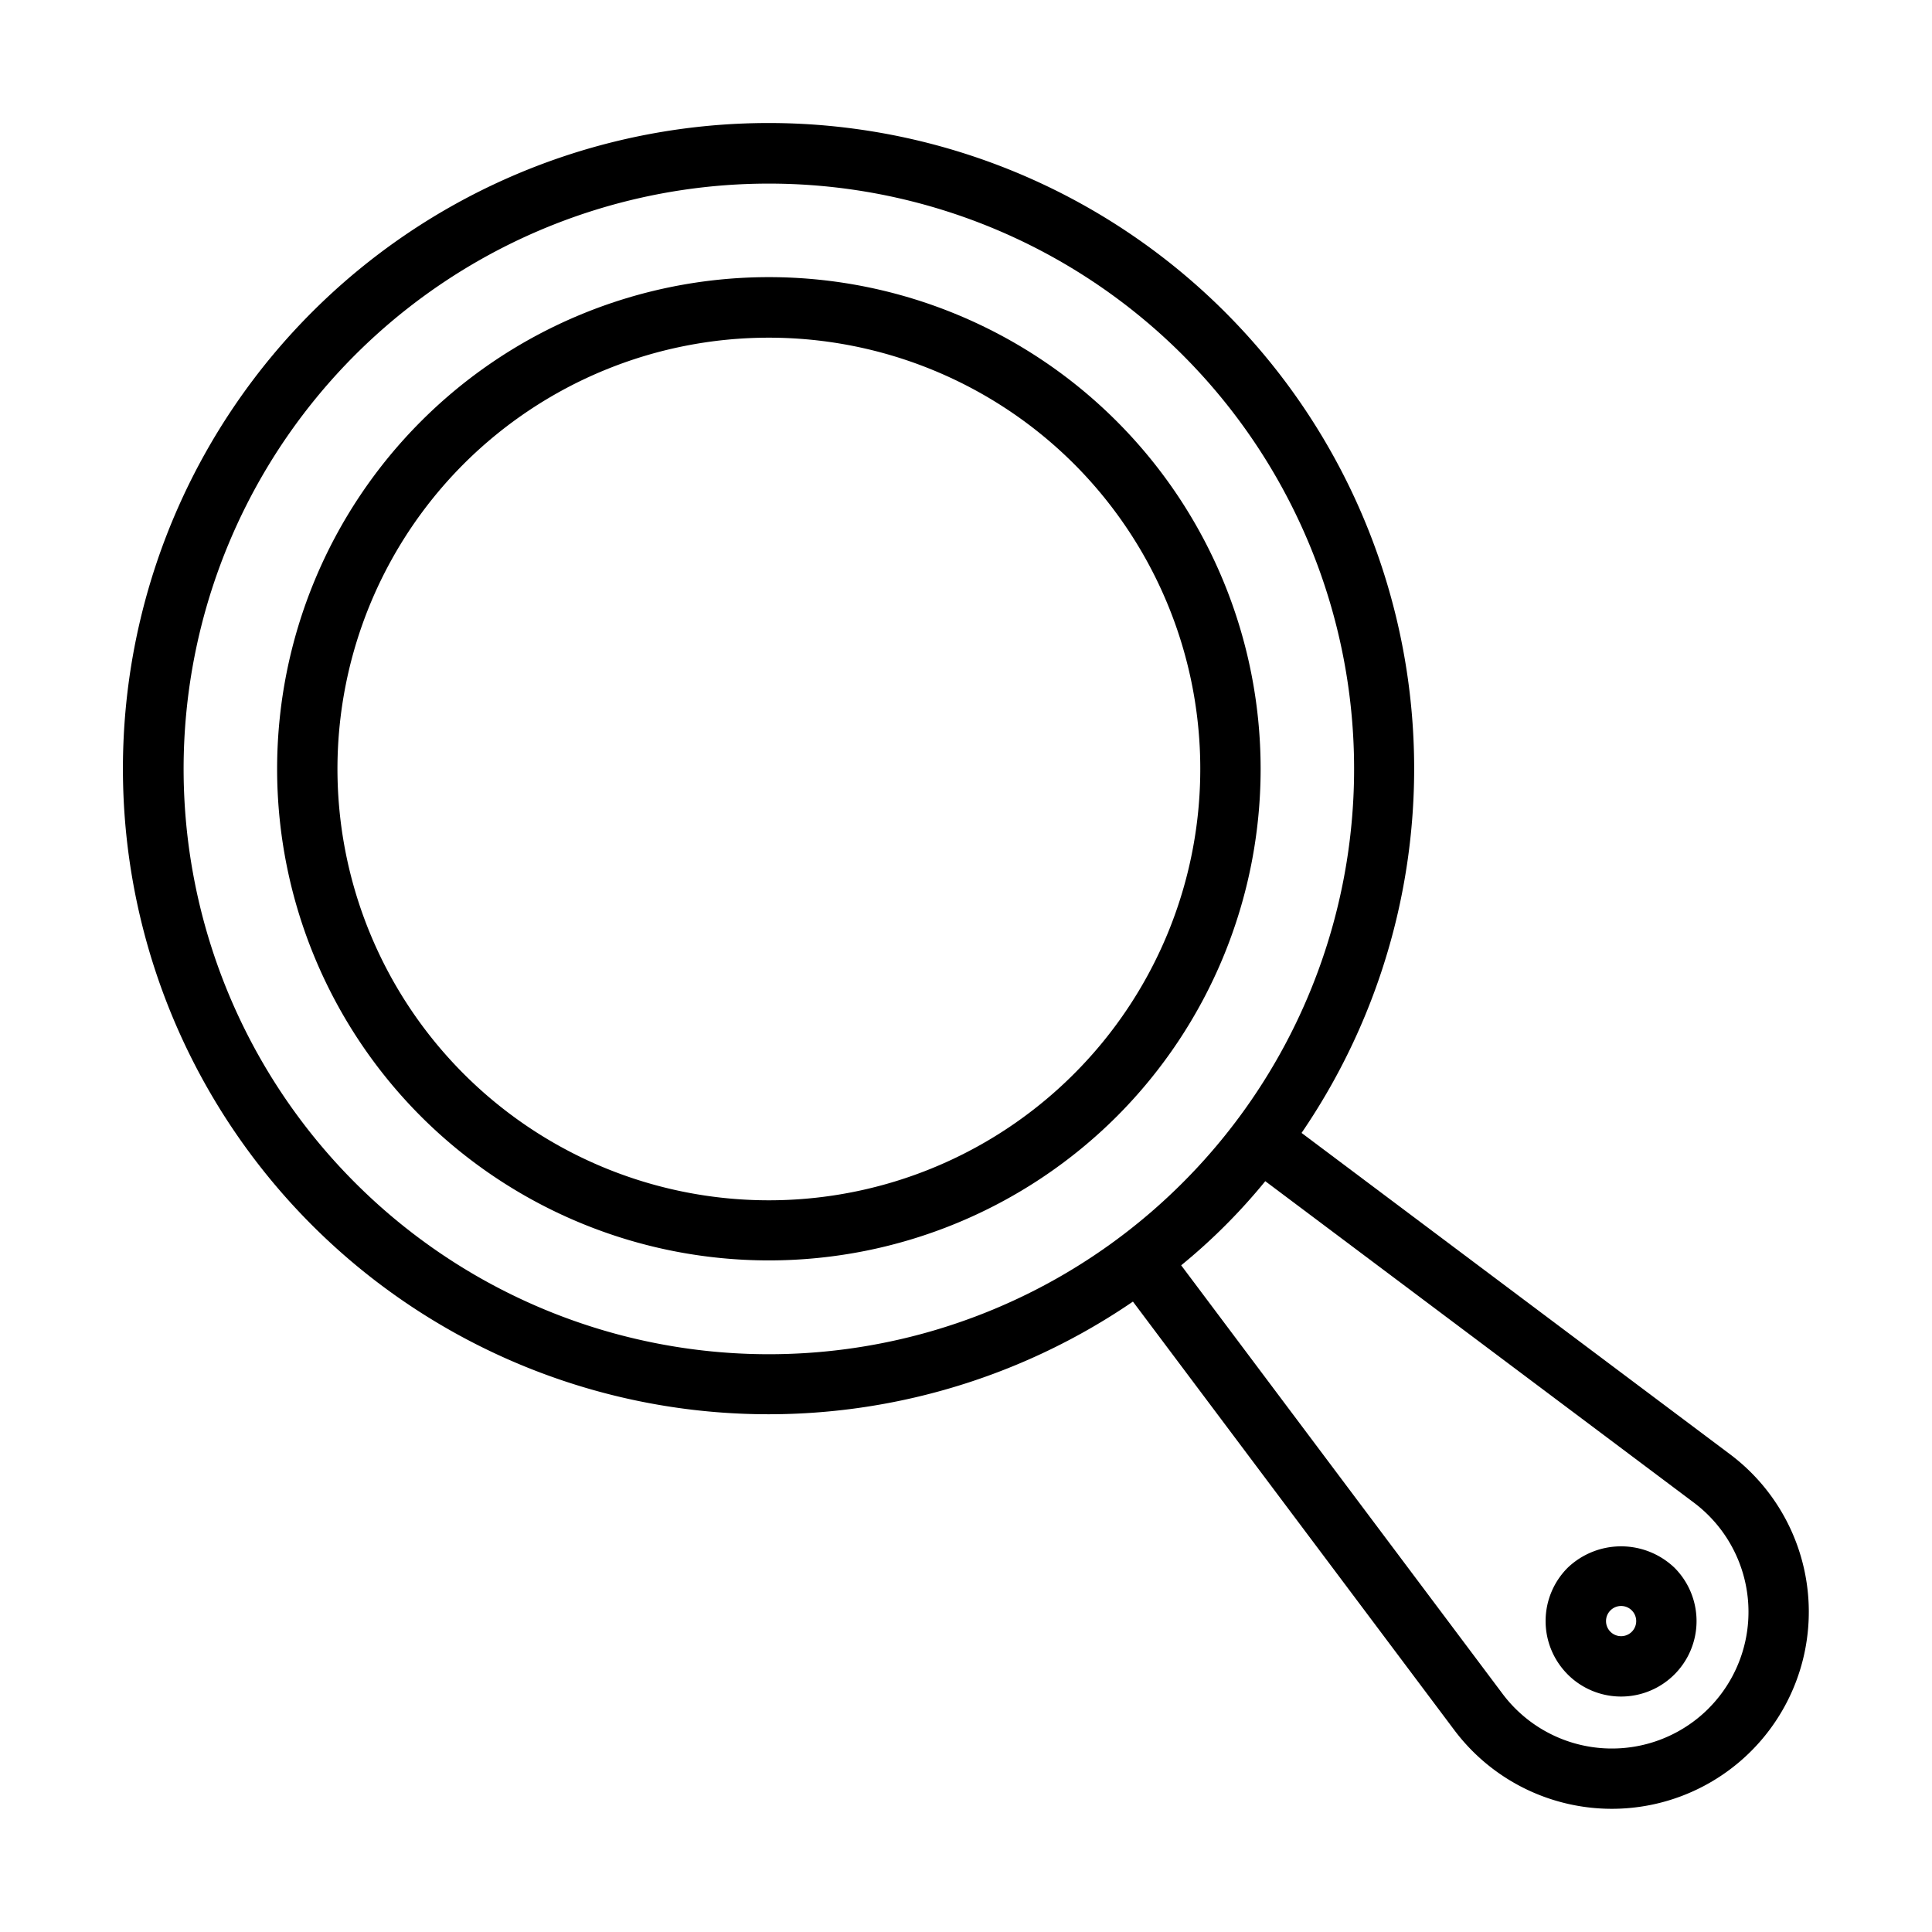
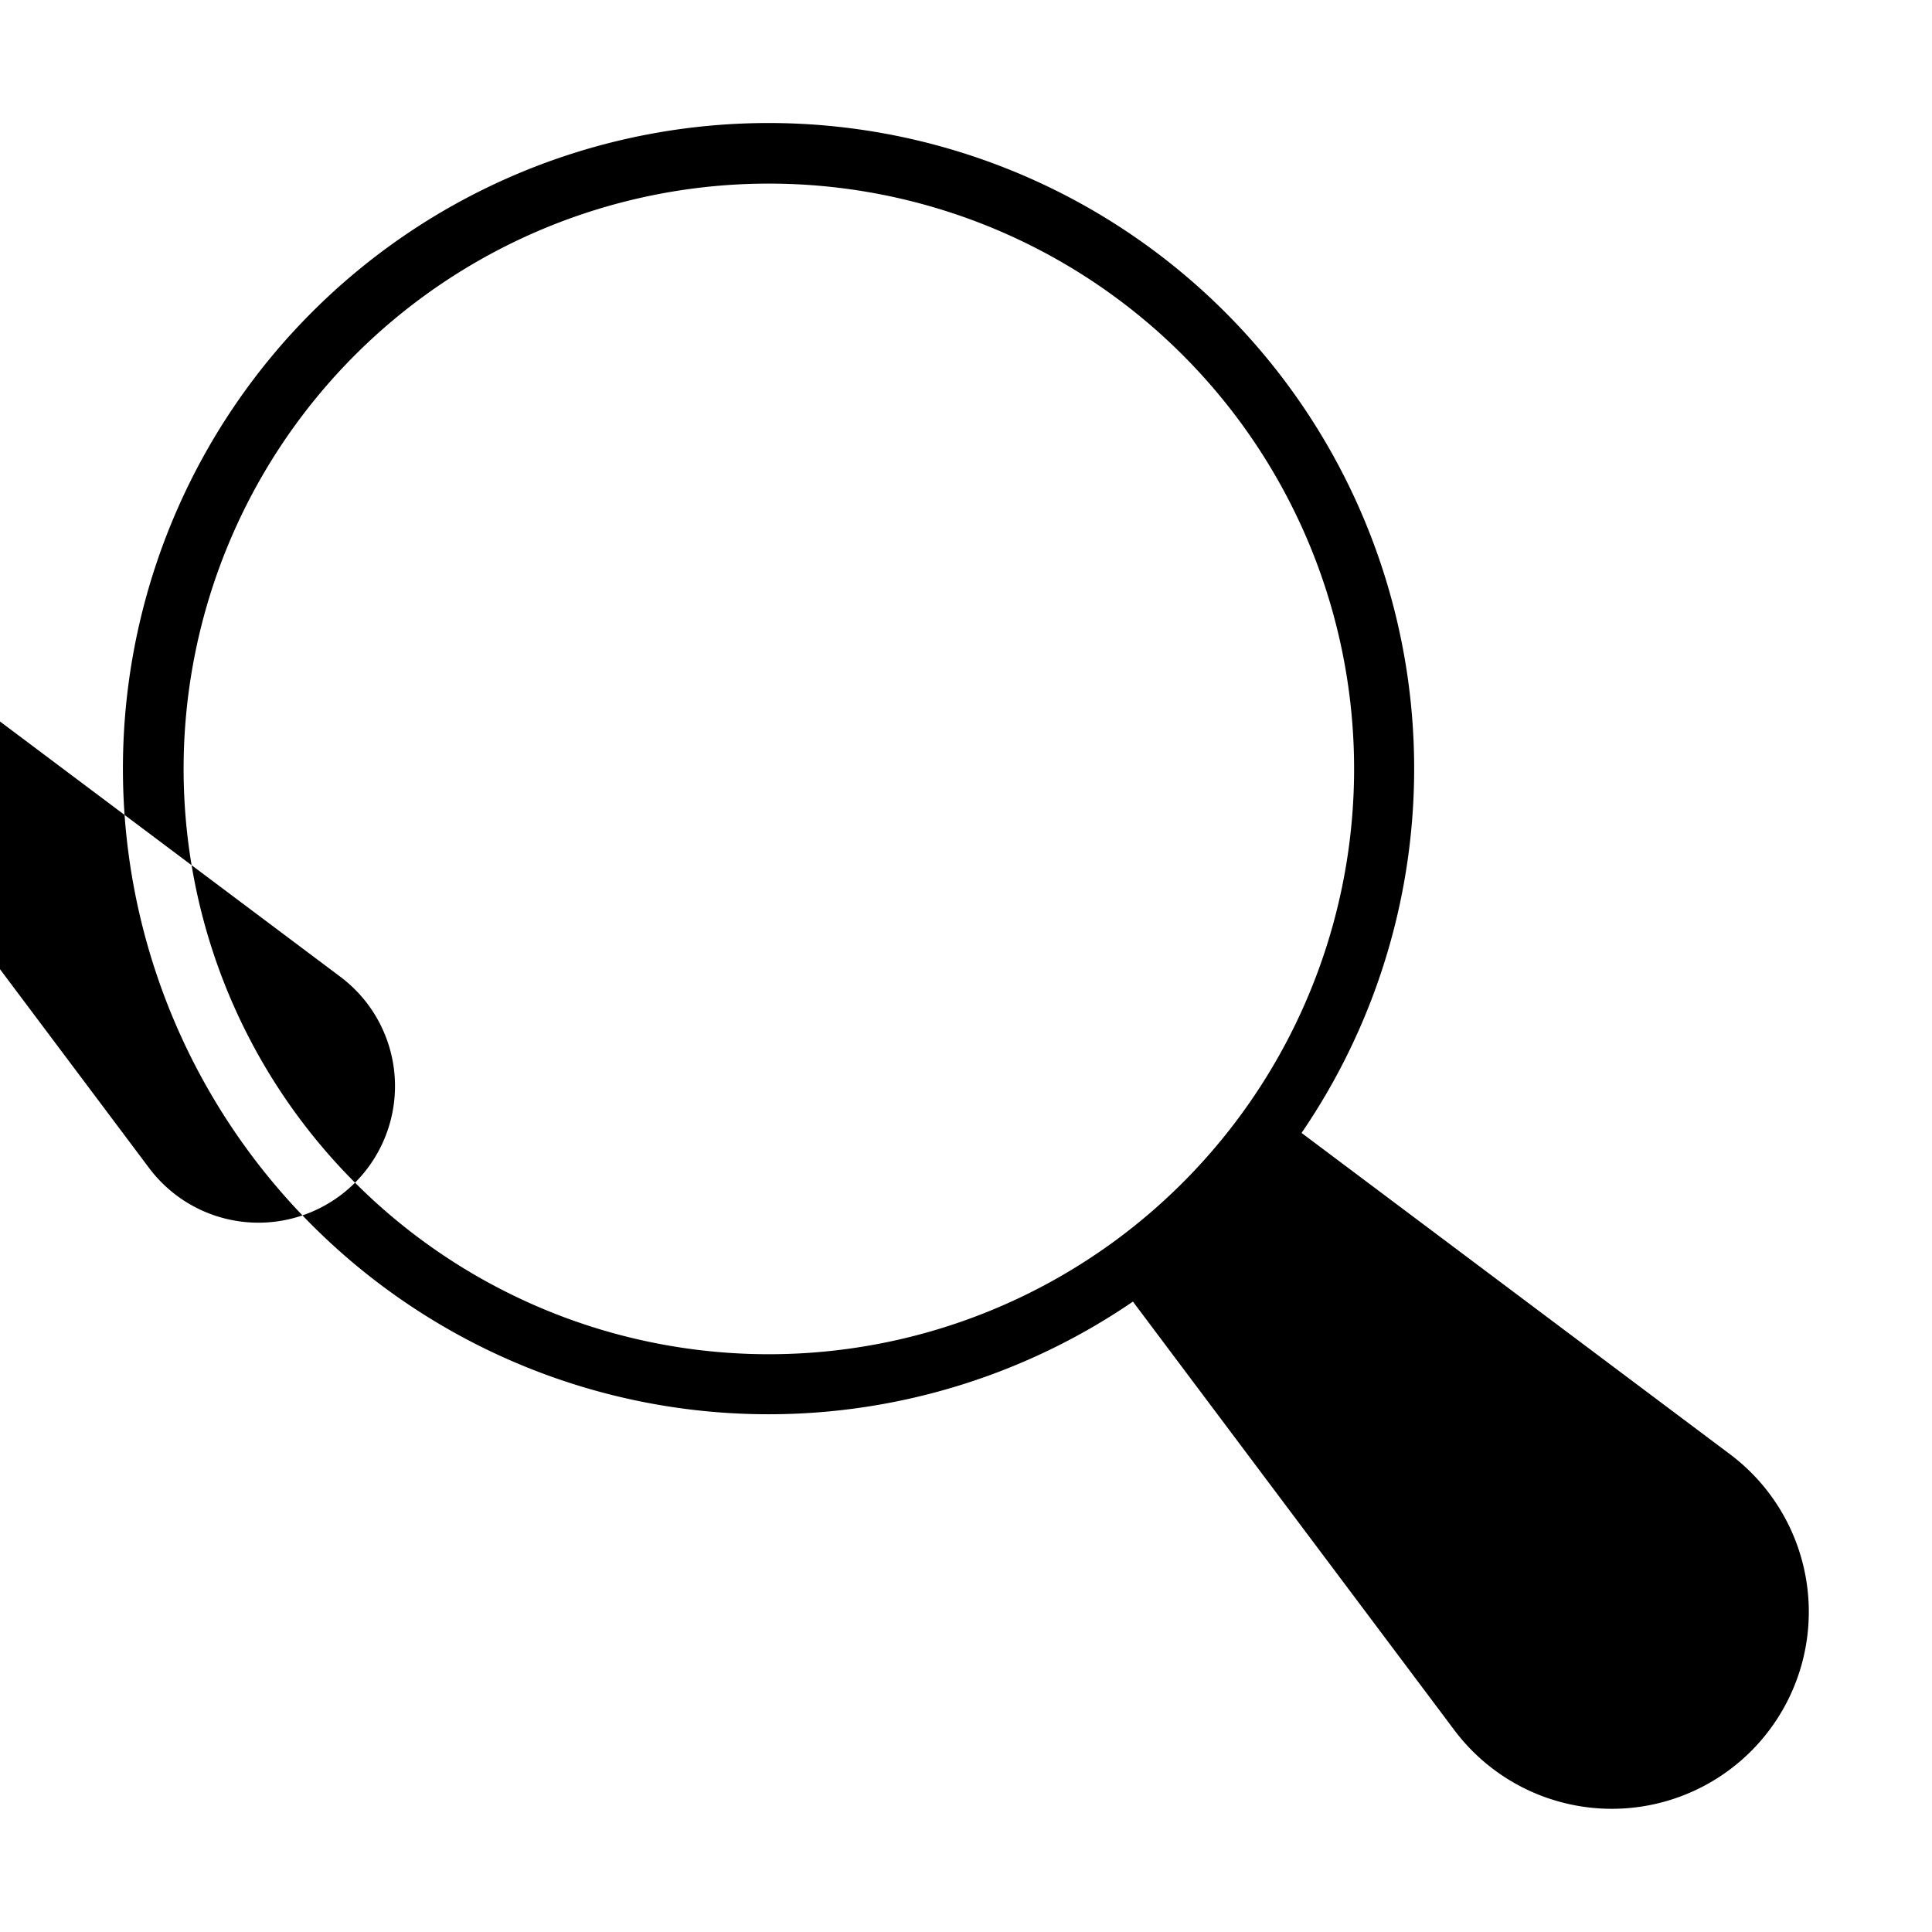
<svg xmlns="http://www.w3.org/2000/svg" viewBox="0 0 64 64">
  <g id="Pan">
-     <path d="m13.951 36.989a16.29 16.29 0 1 1 23.038 0 16.309 16.309 0 0 1 -23.038 0zm1.414-21.624a14.291 14.291 0 1 0 20.21 0 14.307 14.307 0 0 0 -20.21-0z" />
-     <path d="m57.313 48.177-14.197-10.647a21.387 21.387 0 1 0 -5.586 5.587l10.647 14.196a6.525 6.525 0 1 0 9.136-9.136zm-45.552-8.999a19.387 19.387 0 1 1 27.417 0 19.377 19.377 0 0 1 -27.417 0zm44.836 17.419a4.527 4.527 0 0 1 -6.821-.485l-10.648-14.197a19.542 19.542 0 0 0 2.786-2.787l14.197 10.648a4.527 4.527 0 0 1 .485 6.821z" />
-     <path d="m51.933 55.468a2.499 2.499 0 0 1 0-3.536 2.561 2.561 0 0 1 3.535 0 2.5 2.5 0 0 1 -3.536 3.536zm1.415-2.121a.5.5 0 1 0 .707 0v-0a.499.499 0 0 0 -.707 0z" />
+     <path d="m57.313 48.177-14.197-10.647a21.387 21.387 0 1 0 -5.586 5.587l10.647 14.196a6.525 6.525 0 1 0 9.136-9.136zm-45.552-8.999a19.387 19.387 0 1 1 27.417 0 19.377 19.377 0 0 1 -27.417 0za4.527 4.527 0 0 1 -6.821-.485l-10.648-14.197a19.542 19.542 0 0 0 2.786-2.787l14.197 10.648a4.527 4.527 0 0 1 .485 6.821z" />
  </g>
</svg>